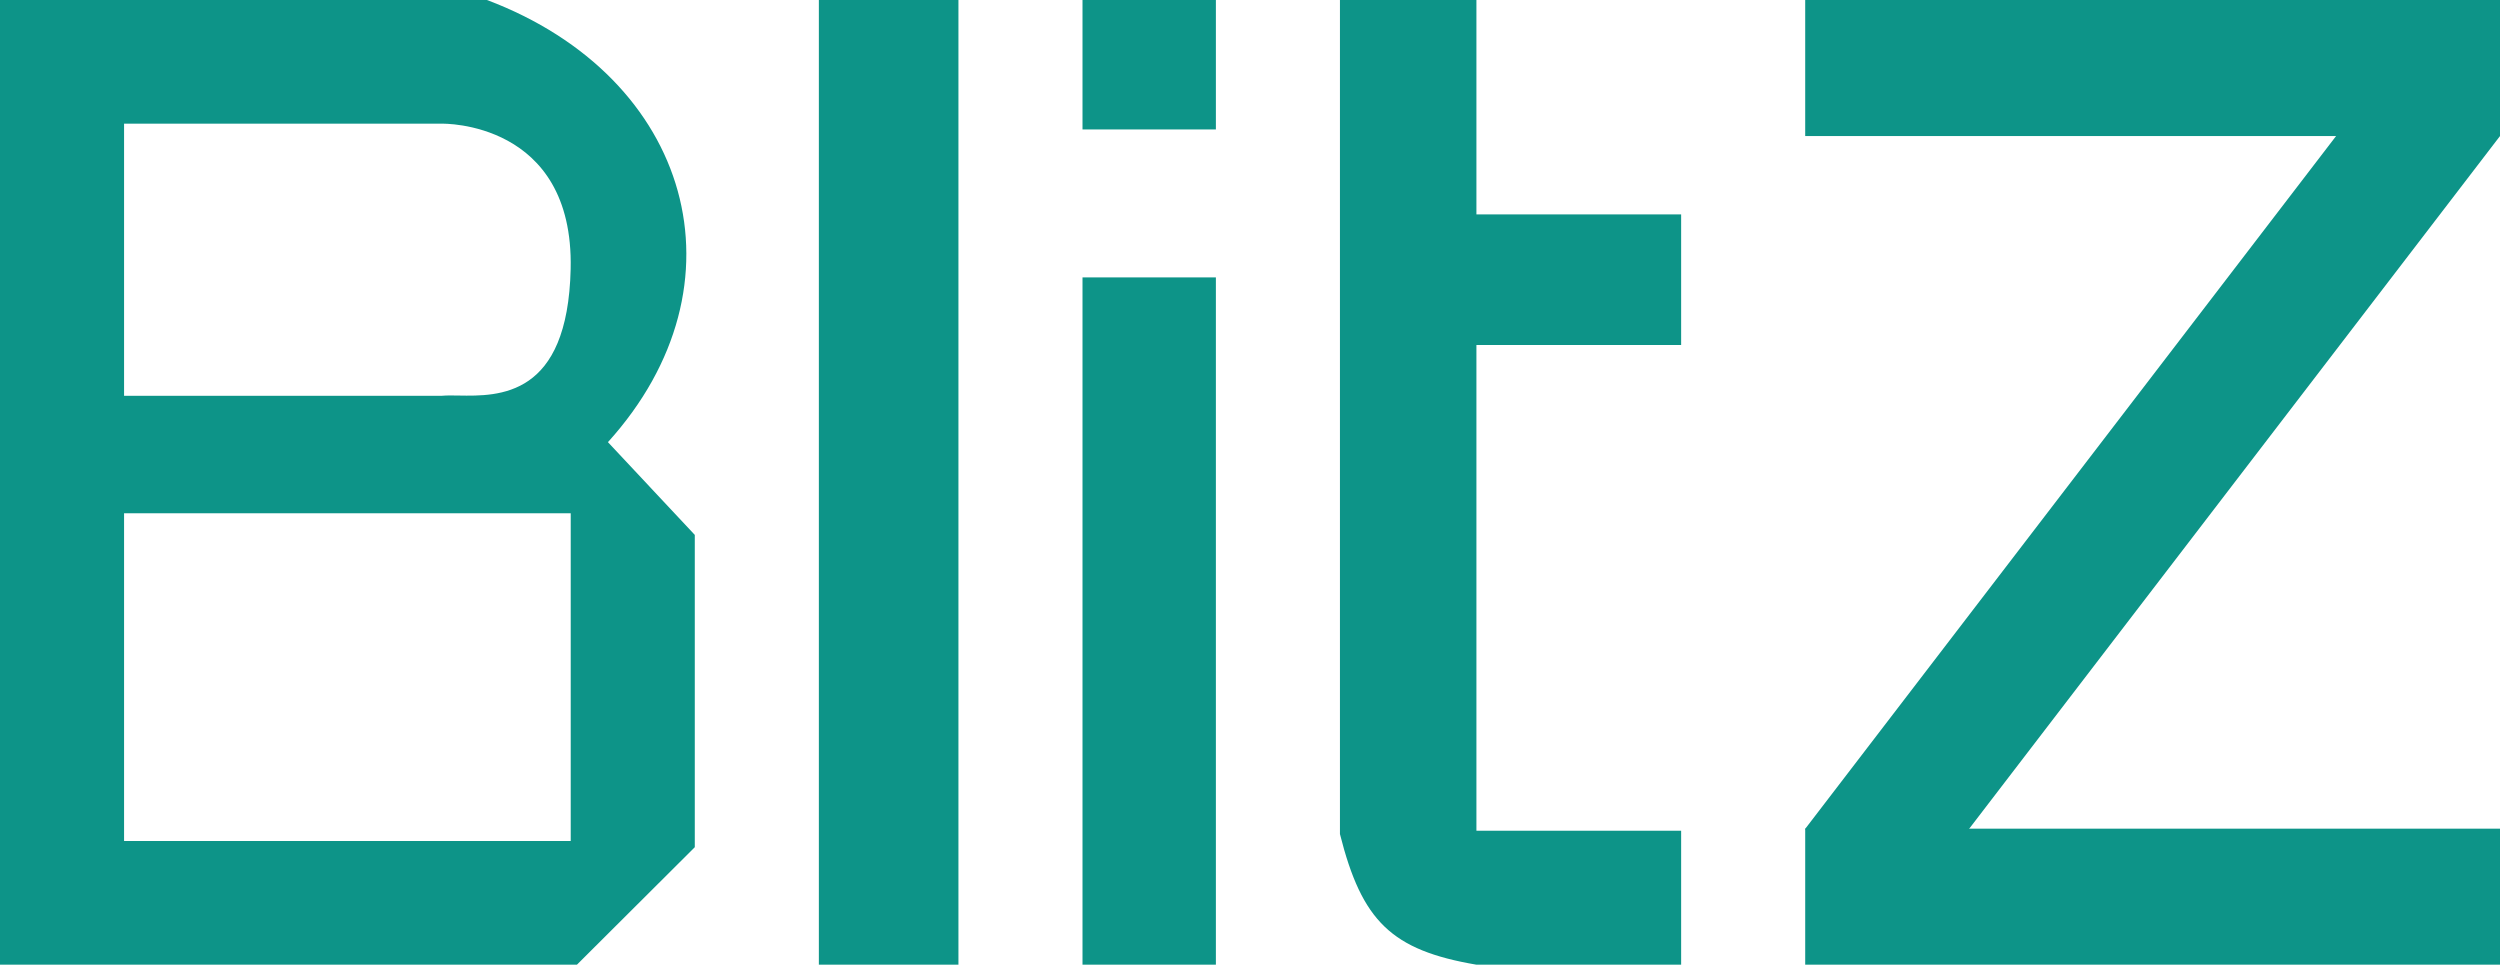
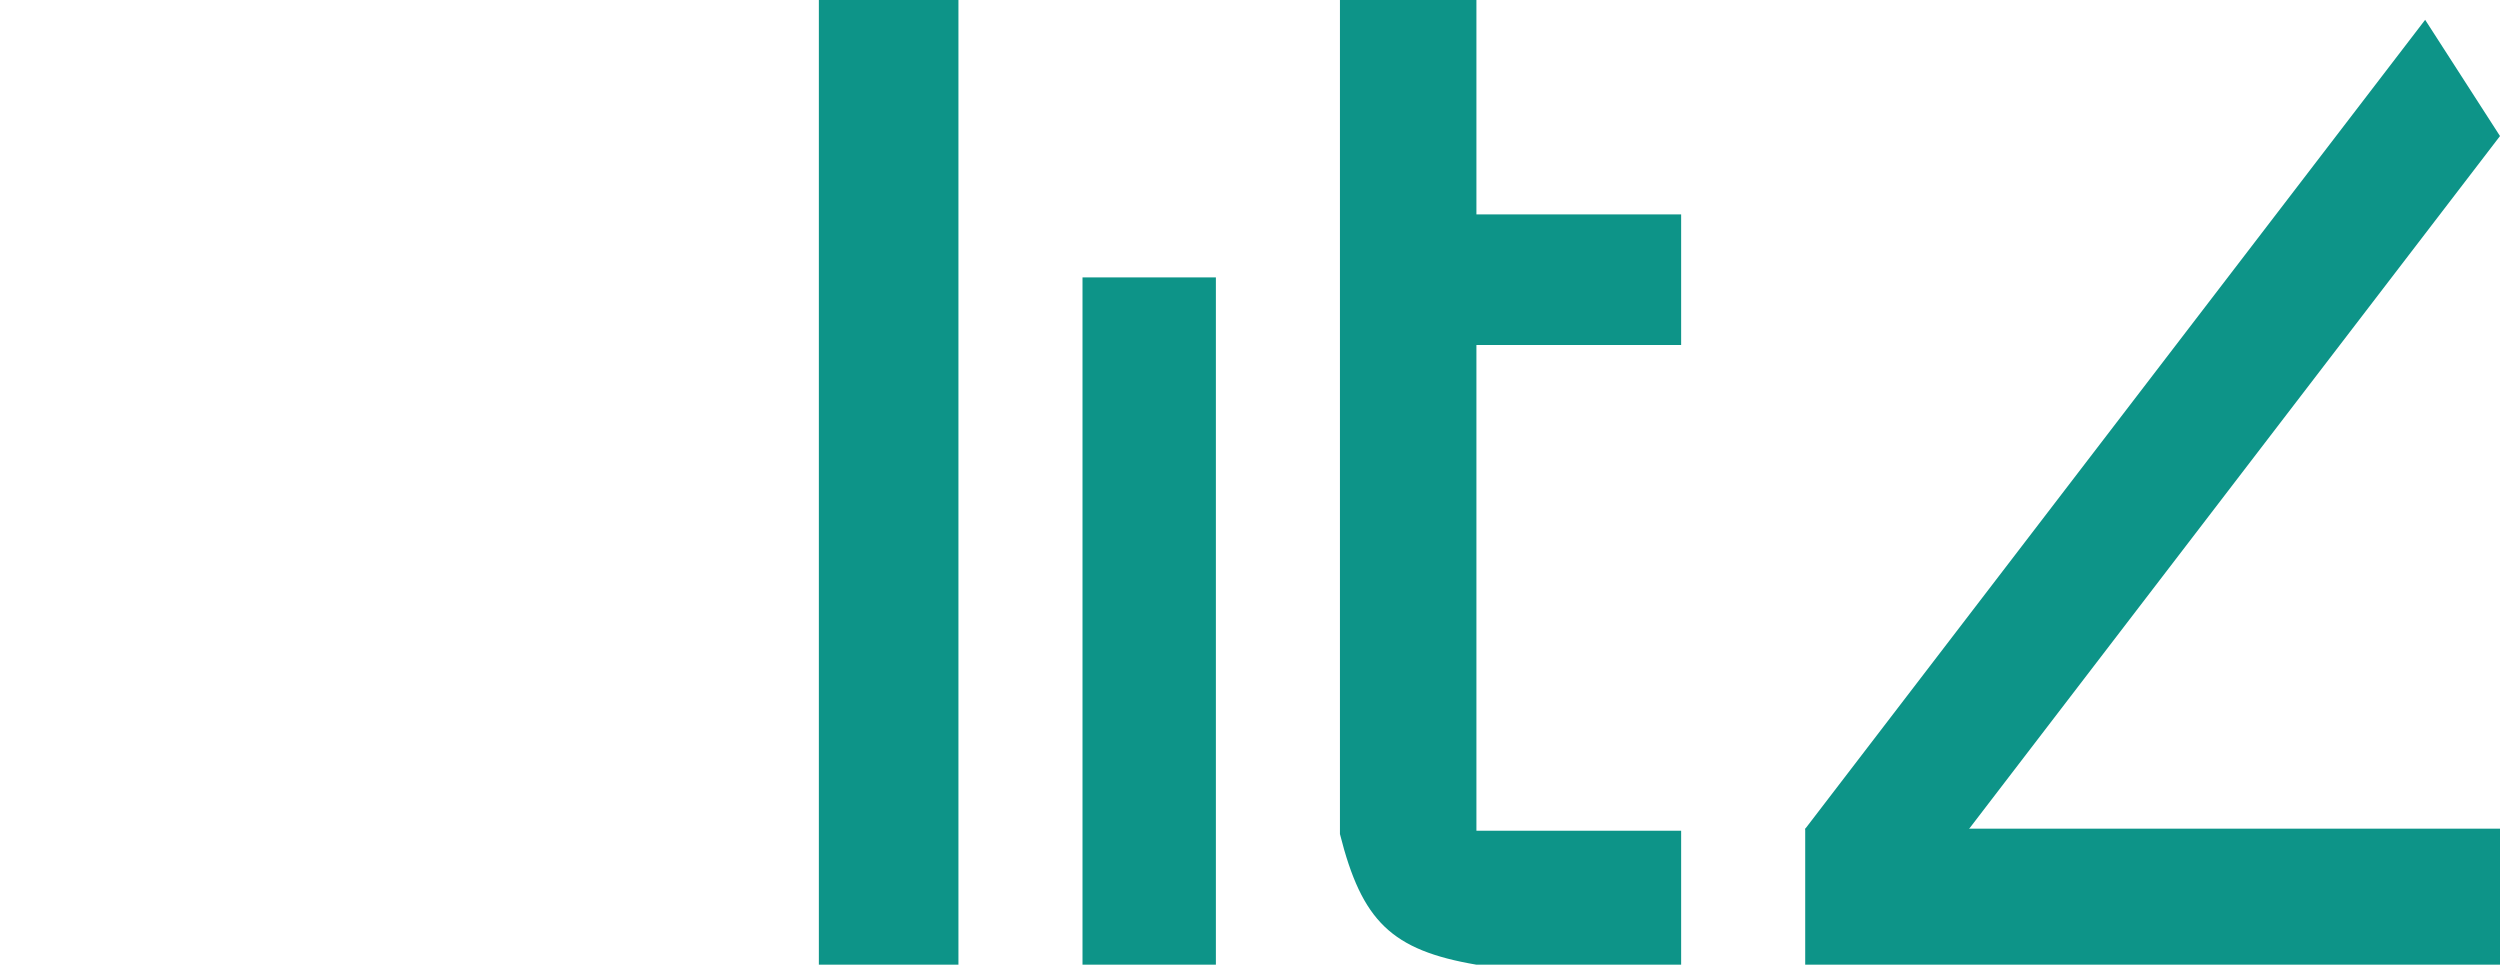
<svg xmlns="http://www.w3.org/2000/svg" width="1954" height="754" viewBox="0 0 1954 754" fill="none">
-   <path fill-rule="evenodd" clip-rule="evenodd" d="M0 754V0H380.618C540.623 60.417 586.685 222.333 475.166 345.583L543.047 418.083V662.167L450.923 754H0ZM96.973 96.671H345.54C345.54 96.671 448.669 94.254 446.024 210.252C443.738 310.543 390.058 309.671 358.472 309.158C353.525 309.078 349.12 309.006 345.54 309.333H96.973V96.671ZM446.074 401.167H96.973V657.333H446.074V401.167Z" fill="#0D9488" />
  <path d="M749.114 0H640.02V754H749.114V0Z" fill="#0D9488" />
-   <path d="M1410.95 0V106.333H1954V0H1410.95Z" fill="#0D9488" />
  <path d="M1410.95 647.667V754H1954V647.667H1410.95Z" fill="#0D9488" />
  <path d="M1410.95 647.805L1469.45 738.646L1954 106.333L1895.5 15.493L1410.95 647.805Z" fill="#0D9488" />
  <path d="M846.087 754V216.805H950.333V754H846.087Z" fill="#0D9488" />
-   <path d="M950.333 0V101.176H846.087V0H950.333Z" fill="#0D9488" />
+   <path d="M950.333 0V101.176V0H950.333Z" fill="#0D9488" />
  <path d="M1047.3 651.896V0H1153.97V167.556H1313.98V269.66H1153.97V649.278H1313.98V754H1153.97C1087.59 742.665 1064.48 720.037 1047.3 651.896Z" fill="#0D9488" />
</svg>